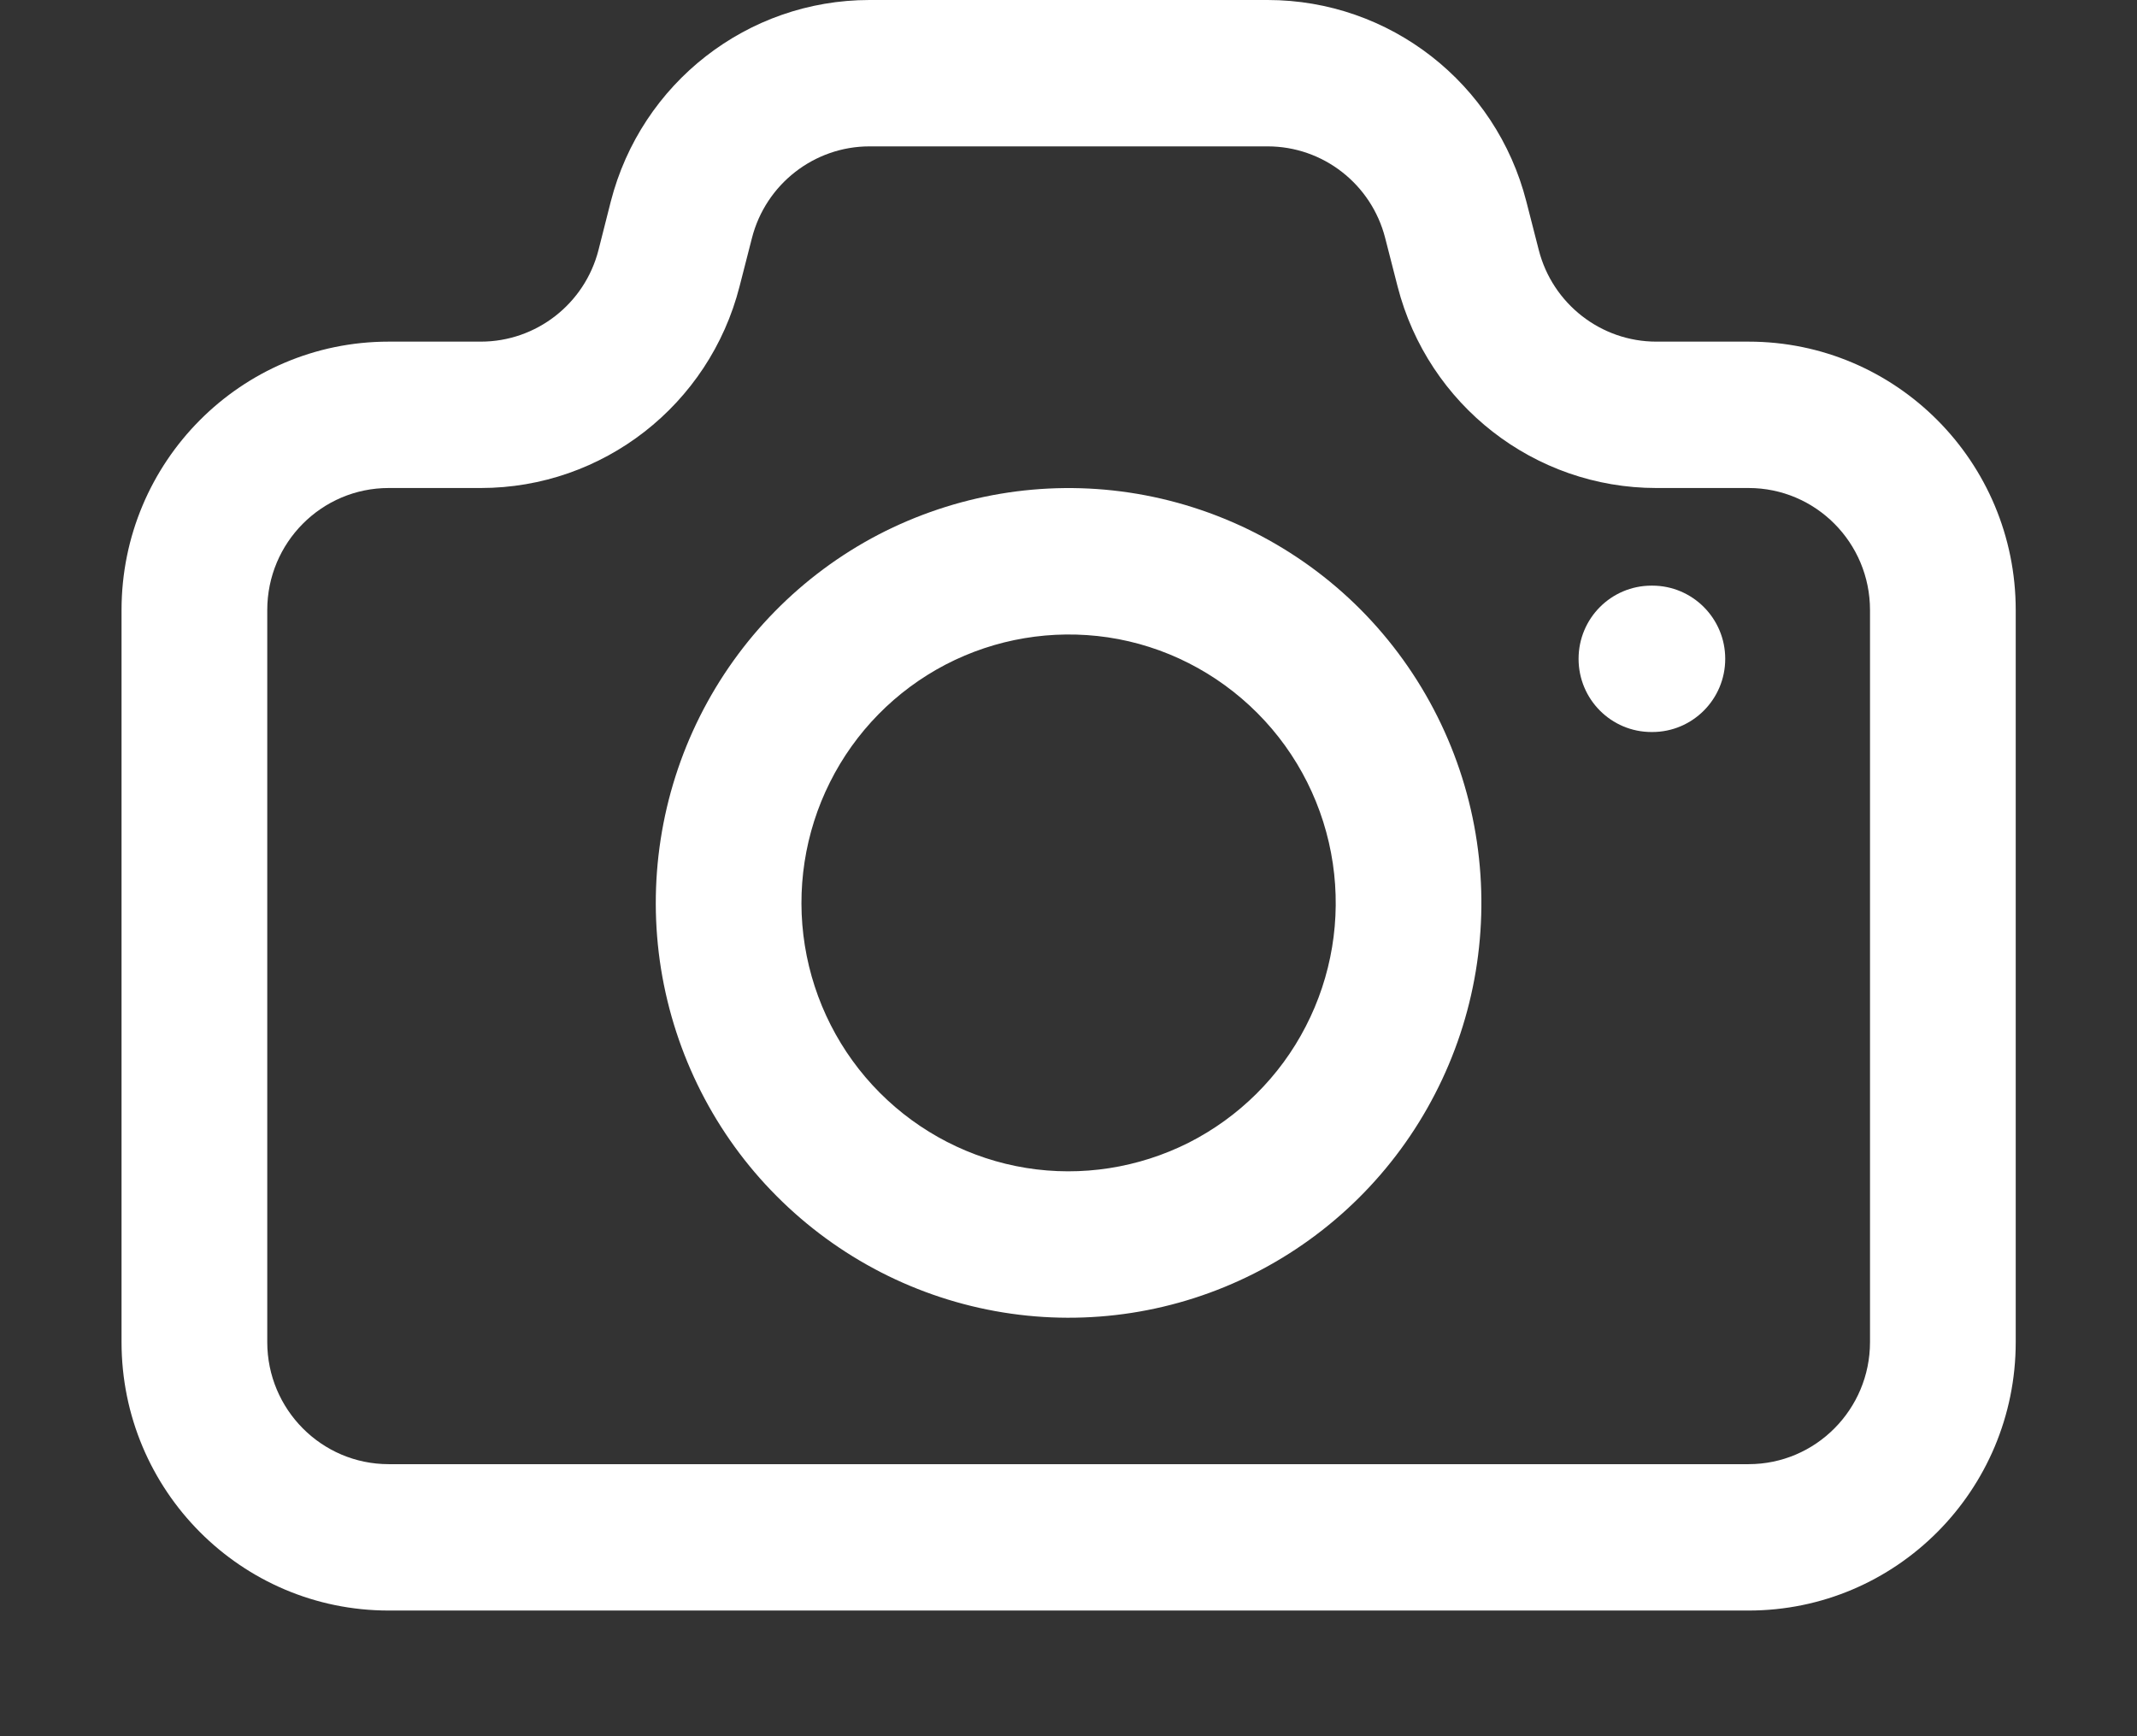
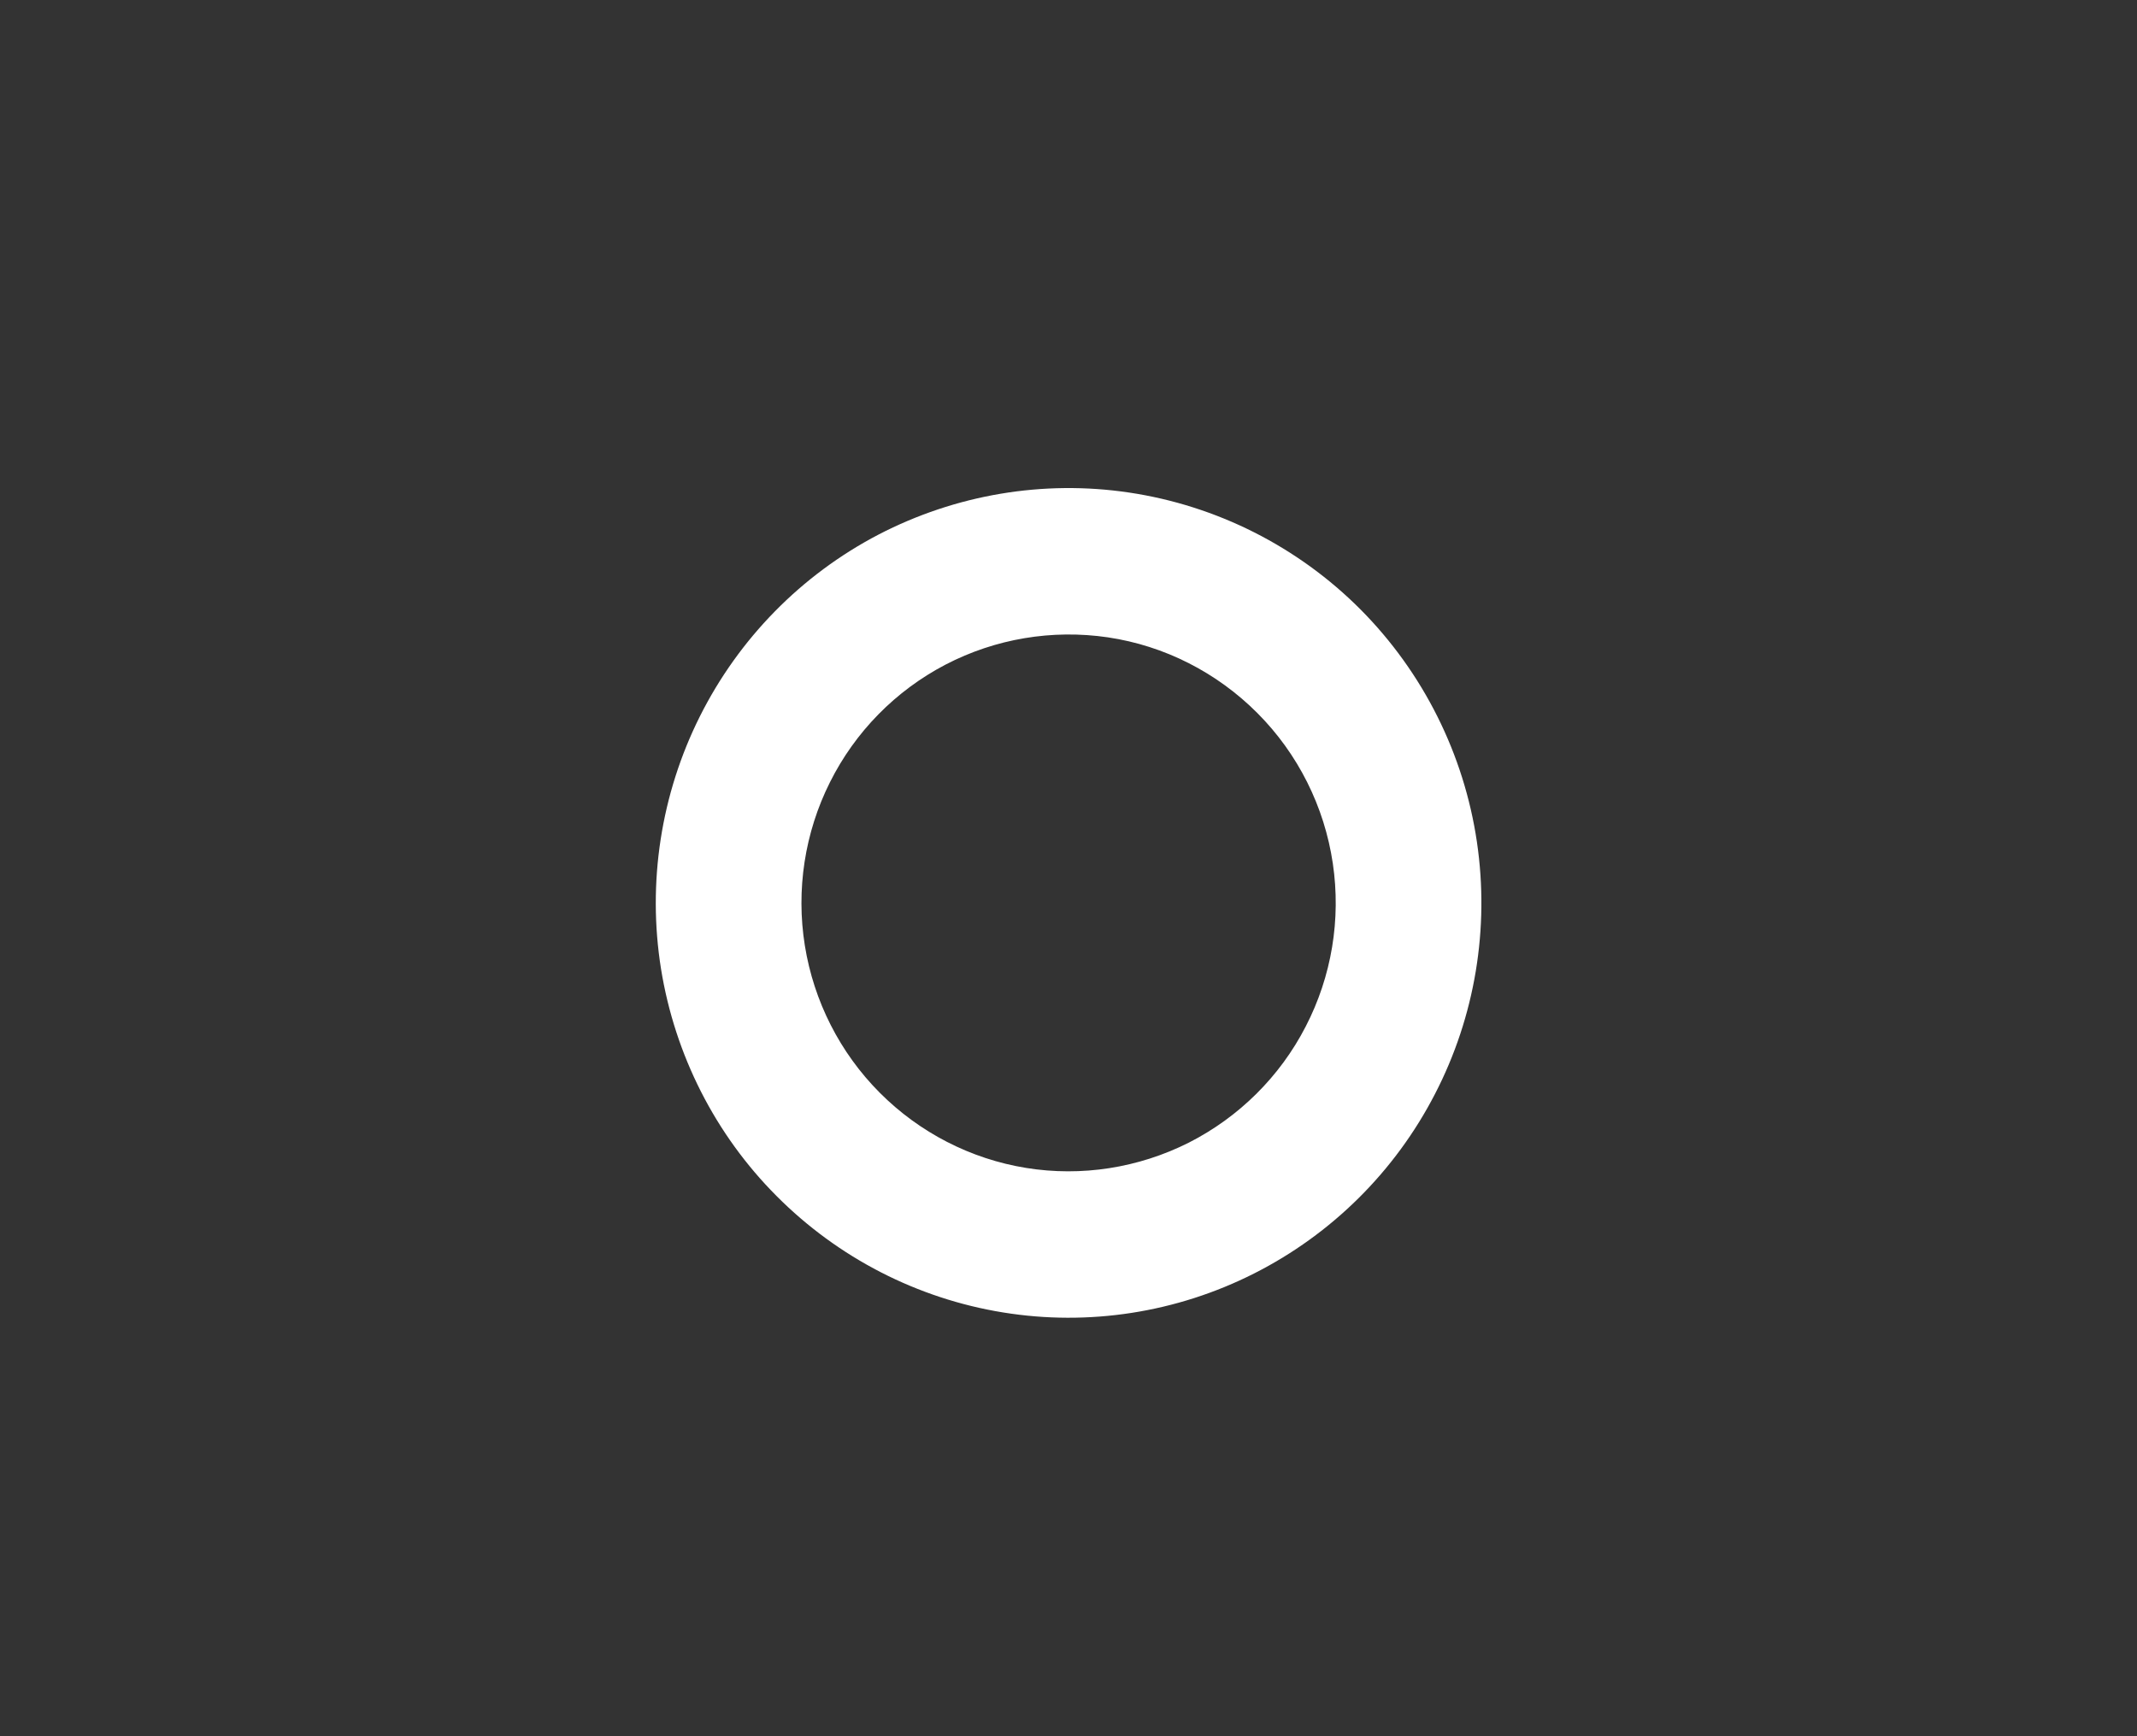
<svg xmlns="http://www.w3.org/2000/svg" width="16" height="13" viewBox="0 0 16 13" fill="none">
  <rect x="0" y="0" width="16" height="13" fill="#333333" stroke="none" />
  <path fill-rule="evenodd" clip-rule="evenodd" d="M8.294 4.772C7.878 4.711 7.453 4.782 7.08 4.976C6.706 5.171 6.403 5.479 6.214 5.857C6.025 6.234 5.959 6.663 6.026 7.08C6.093 7.497 6.289 7.883 6.587 8.182C6.884 8.48 7.268 8.678 7.683 8.745C8.098 8.812 8.524 8.745 8.9 8.556C9.276 8.365 9.583 8.061 9.776 7.686C9.97 7.311 10.041 6.884 9.979 6.465C9.916 6.039 9.718 5.644 9.415 5.34C9.111 5.035 8.719 4.835 8.294 4.772ZM6.577 4.003C7.155 3.703 7.811 3.592 8.454 3.688C9.11 3.786 9.718 4.093 10.187 4.564C10.655 5.035 10.961 5.646 11.058 6.305C11.153 6.951 11.044 7.611 10.744 8.191C10.445 8.771 9.971 9.241 9.39 9.535C8.809 9.829 8.151 9.931 7.51 9.827C6.868 9.723 6.275 9.418 5.815 8.956C5.355 8.495 5.053 7.899 4.949 7.254C4.846 6.608 4.948 5.947 5.24 5.364C5.532 4.781 6 4.304 6.577 4.003Z" fill="white" />
-   <path fill-rule="evenodd" clip-rule="evenodd" d="M11.819 4.933C11.819 4.63 12.063 4.385 12.365 4.385H12.371C12.672 4.385 12.917 4.63 12.917 4.933C12.917 5.236 12.672 5.481 12.371 5.481H12.365C12.063 5.481 11.819 5.236 11.819 4.933Z" fill="white" />
-   <path fill-rule="evenodd" clip-rule="evenodd" d="M6.51 1.096C6.096 1.096 5.733 1.379 5.63 1.782L5.537 2.145C5.31 3.033 4.513 3.654 3.6 3.654H2.91C2.408 3.654 2.001 4.063 2.001 4.568V10.049C2.001 10.553 2.408 10.963 2.91 10.963H13.092C13.594 10.963 14.001 10.553 14.001 10.049V4.568C14.001 4.063 13.594 3.654 13.092 3.654H12.401C11.489 3.654 10.692 3.033 10.464 2.145L10.371 1.782C10.268 1.379 9.906 1.096 9.491 1.096H6.51ZM4.573 1.509C4.801 0.621 5.597 0 6.51 0H9.491C10.404 0 11.201 0.621 11.428 1.509L11.521 1.872C11.624 2.275 11.987 2.558 12.401 2.558H13.092C14.197 2.558 15.092 3.458 15.092 4.568V10.049C15.092 11.159 14.197 12.059 13.092 12.059H2.91C1.805 12.059 0.91 11.159 0.91 10.049V4.568C0.91 3.458 1.805 2.558 2.91 2.558H3.6C4.015 2.558 4.378 2.275 4.481 1.872L4.573 1.509Z" fill="white" />
</svg>